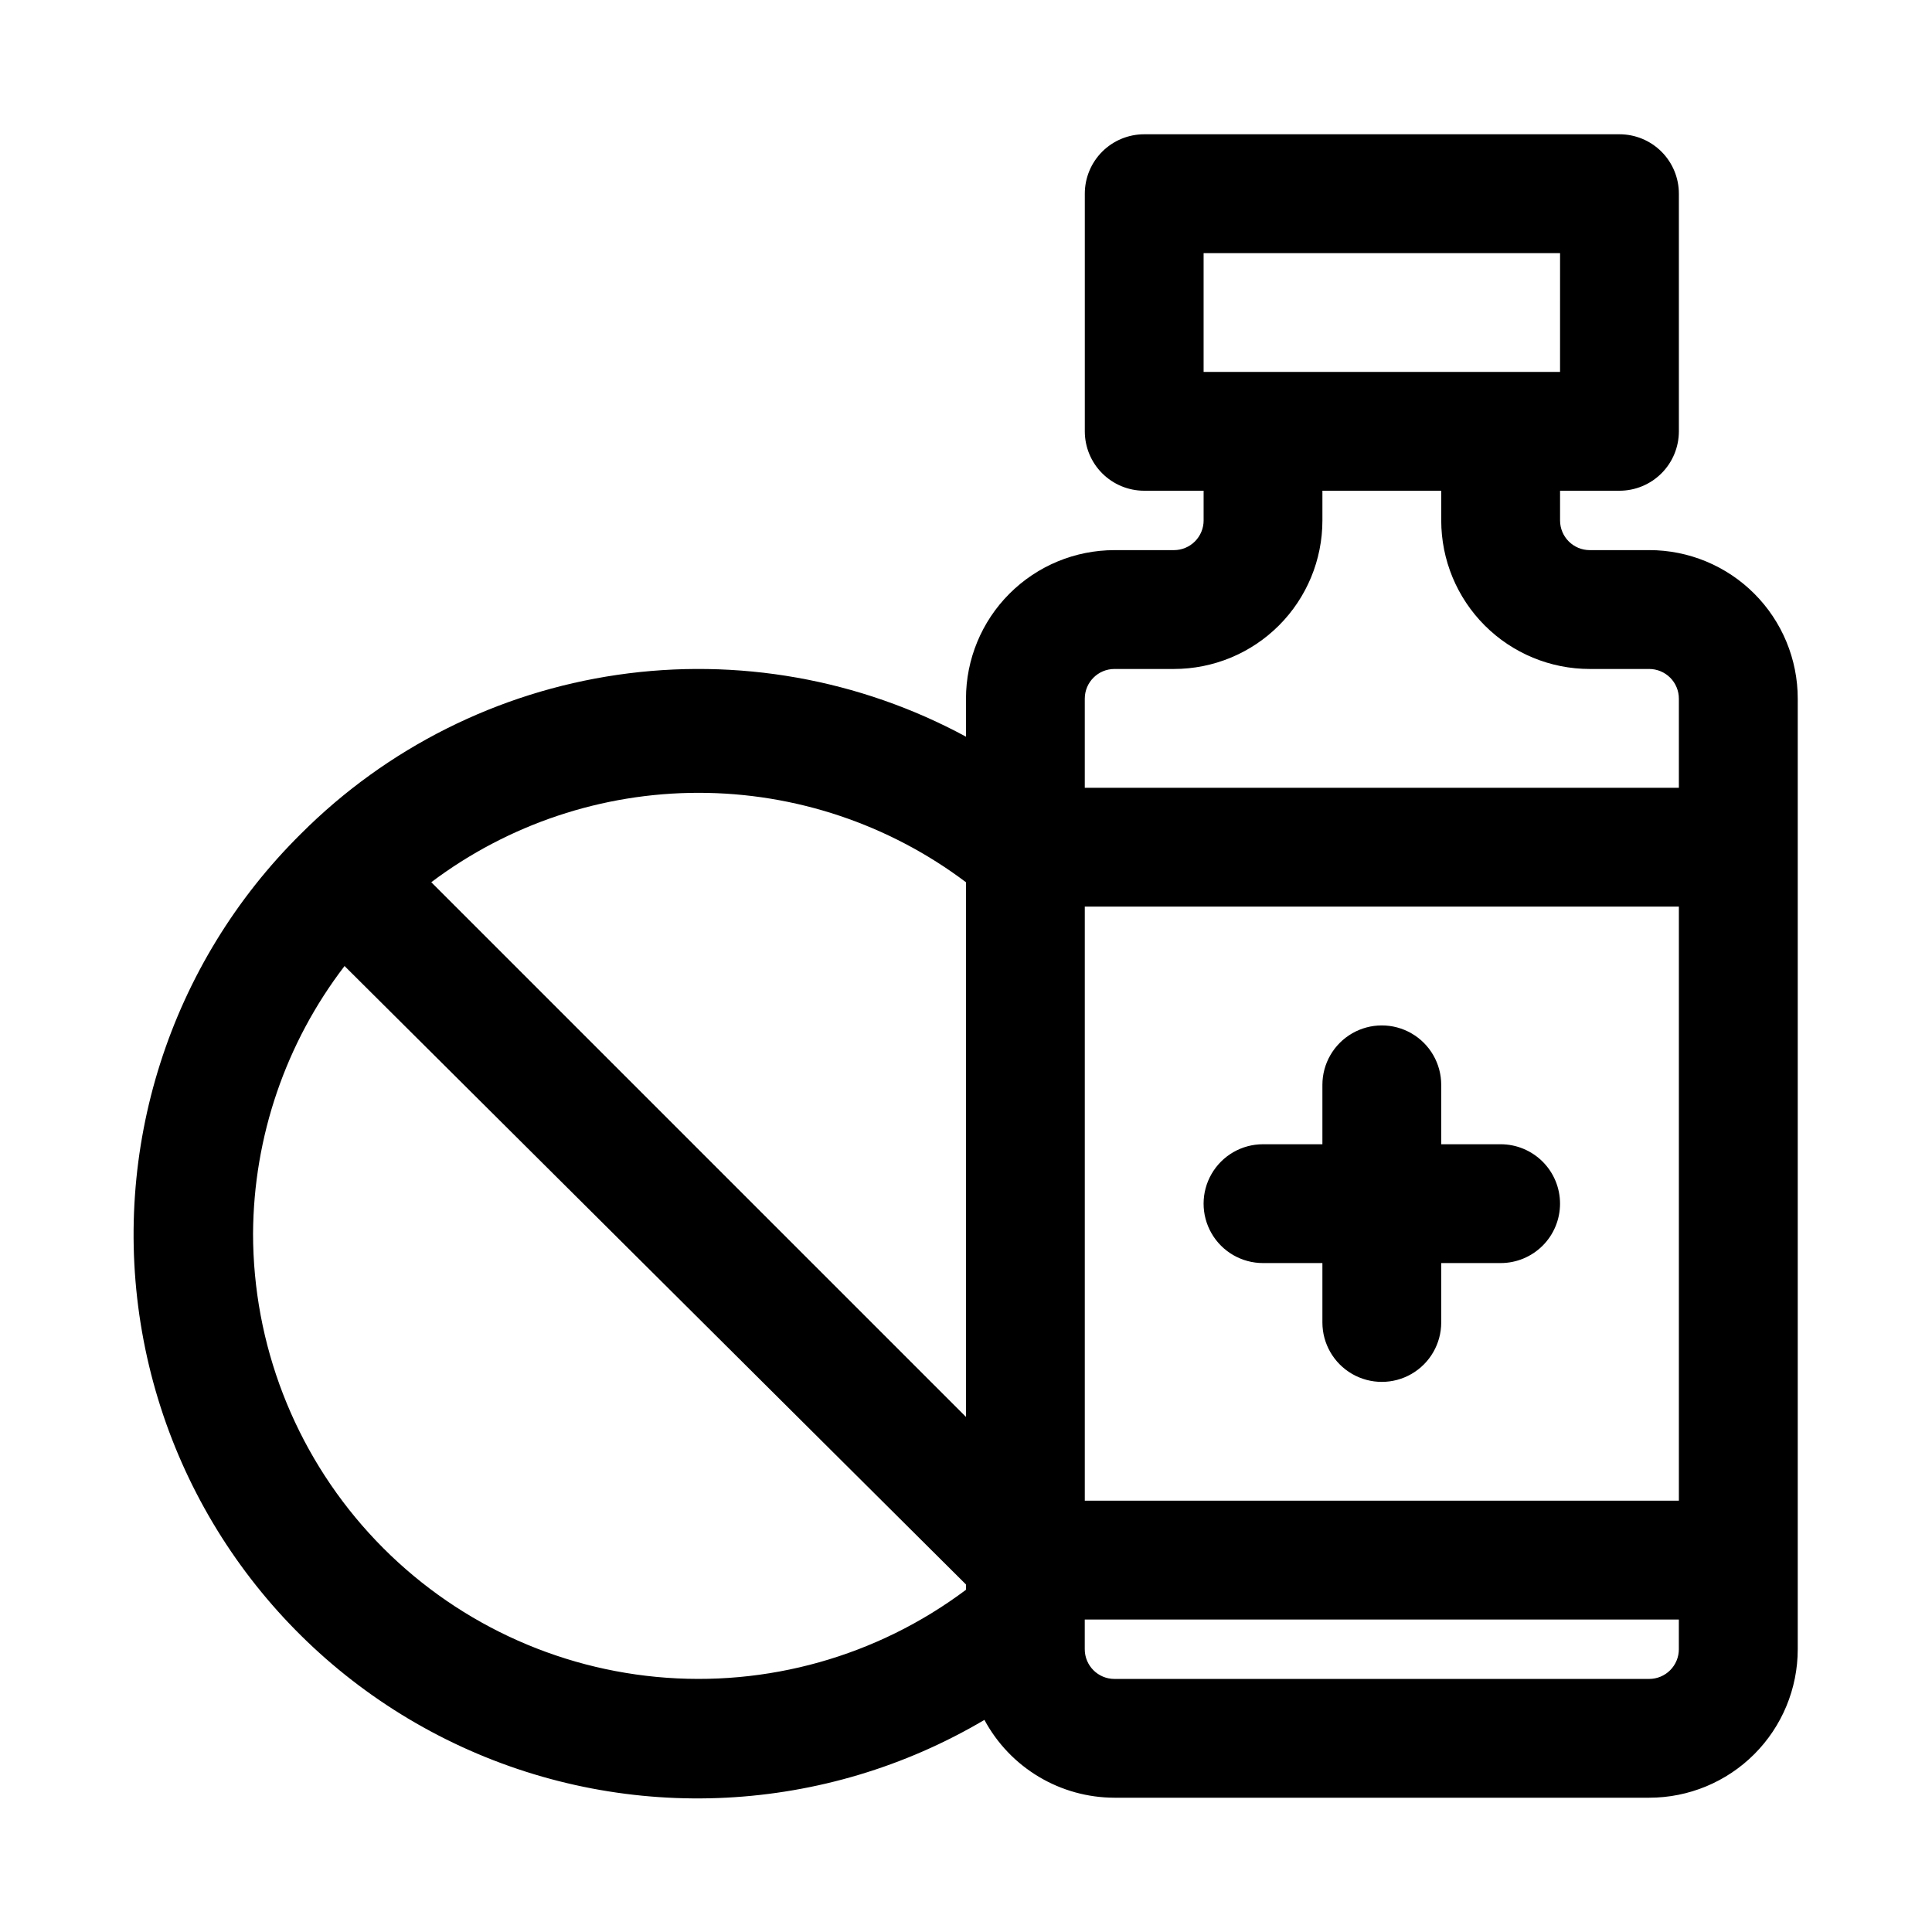
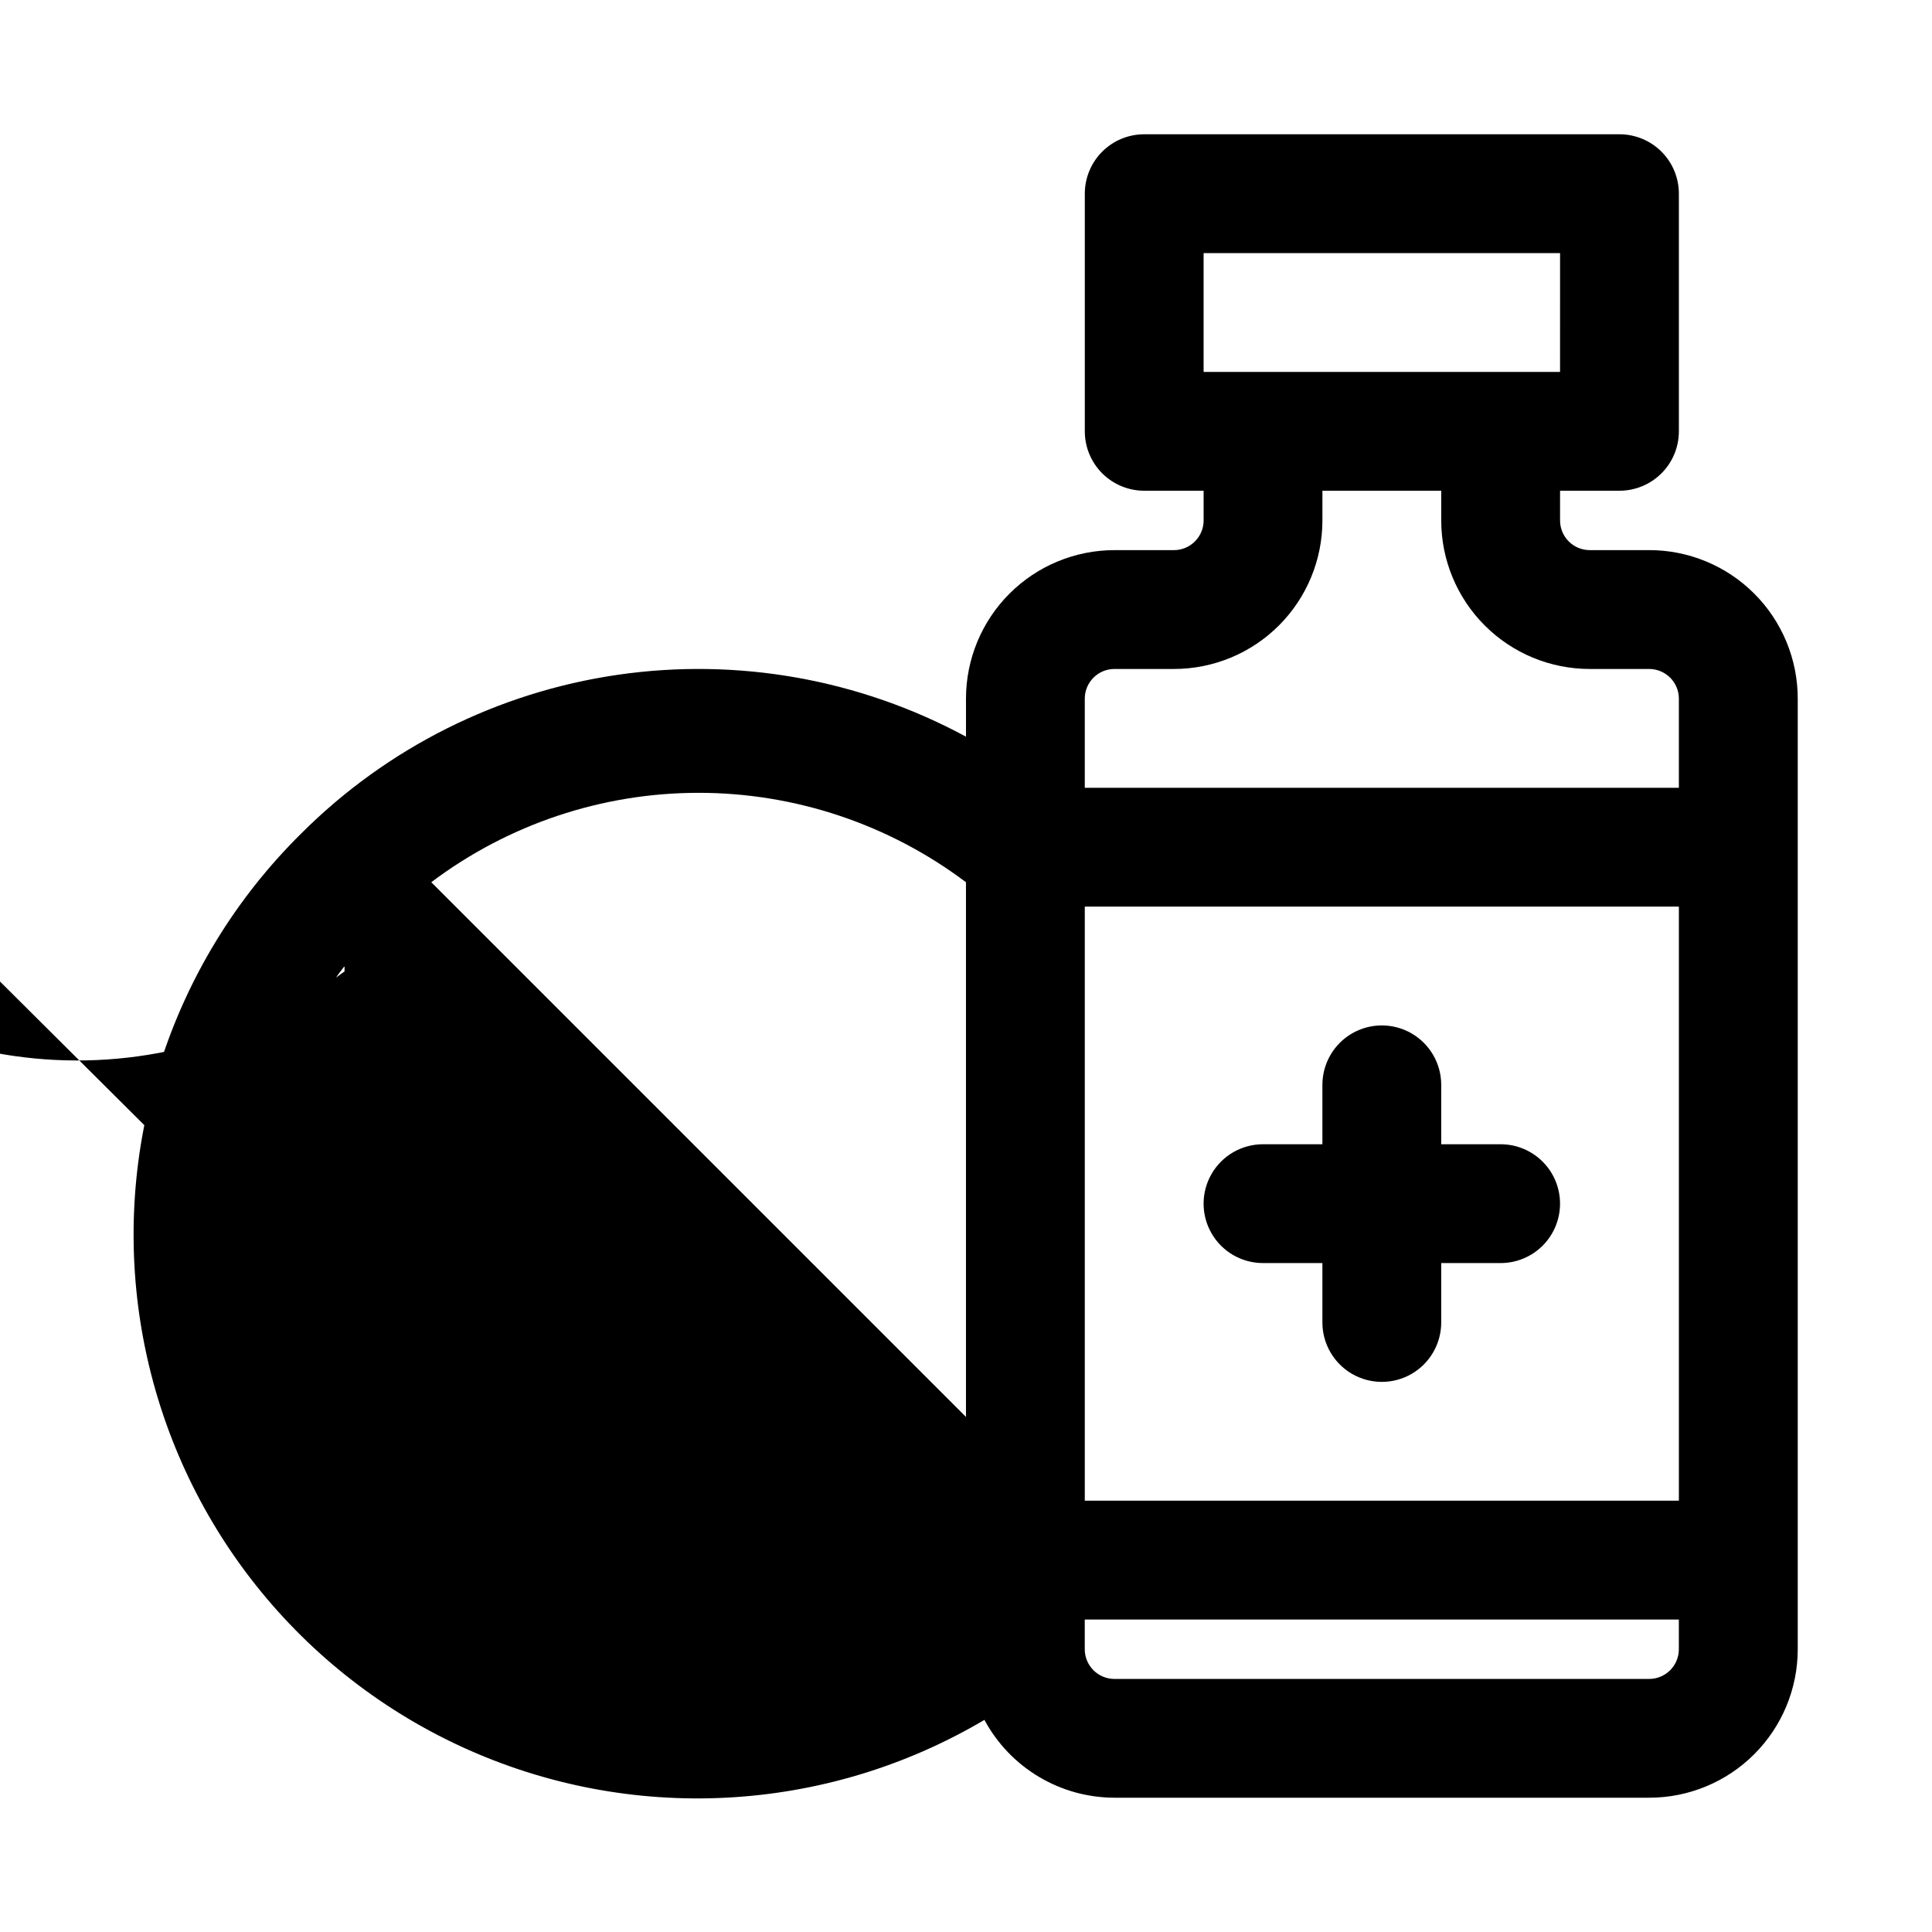
<svg xmlns="http://www.w3.org/2000/svg" fill="#000000" width="800px" height="800px" version="1.1" viewBox="144 144 512 512">
-   <path d="m581.05 289.79h-15.742c-4.348 0-7.875-3.523-7.875-7.871v-7.871h15.746c4.176 0 8.18-1.66 11.133-4.613s4.609-6.957 4.609-11.133v-62.977c0-4.176-1.656-8.18-4.609-11.133-2.953-2.949-6.957-4.609-11.133-4.609h-125.95c-4.176 0-8.18 1.66-11.133 4.609-2.953 2.953-4.609 6.957-4.609 11.133v62.977c0 4.176 1.656 8.18 4.609 11.133s6.957 4.613 11.133 4.613h15.742v7.871h0.004c0 2.09-0.832 4.09-2.309 5.566-1.477 1.477-3.477 2.305-5.566 2.305h-15.742c-10.441 0-20.449 4.148-27.832 11.531-7.383 7.379-11.527 17.391-11.527 27.828v10.078c-28.215-15.266-60.602-21.012-92.348-16.391-31.742 4.625-61.145 19.375-83.828 42.055-34.891 34.461-50.648 83.852-42.164 132.15 8.488 48.301 40.137 89.363 84.684 109.87 44.551 20.504 96.324 17.844 138.54-7.125 3.352 6.231 8.328 11.438 14.398 15.066 6.07 3.633 13.008 5.551 20.082 5.559h141.7c10.438 0 20.449-4.144 27.832-11.527 7.383-7.383 11.527-17.395 11.527-27.832v-251.91c0-10.438-4.144-20.449-11.527-27.828-7.383-7.383-17.395-11.531-27.832-11.531zm-149.57 94.465h157.44v157.44h-157.44zm31.488-173.18h94.465l-0.004 31.488h-94.461zm-23.617 110.21h15.742c10.441 0 20.453-4.144 27.832-11.527 7.383-7.383 11.527-17.395 11.527-27.832v-7.871h31.488v7.871c0 10.438 4.148 20.449 11.531 27.832 7.379 7.383 17.391 11.527 27.832 11.527h15.742c2.09 0 4.09 0.832 5.566 2.305 1.477 1.477 2.305 3.481 2.305 5.566v23.617h-157.44v-23.617c0-4.348 3.523-7.871 7.871-7.871zm-39.359 55.105v143.11l-141.7-141.7h-0.004c20.422-15.379 45.289-23.695 70.848-23.695 25.562 0 50.43 8.316 70.852 23.695zm-188.93 94.465c0.148-25.629 8.66-50.504 24.246-70.848l164.68 163.89v1.418c-23.512 17.629-52.75 25.863-82.004 23.086-29.254-2.773-56.422-16.359-76.195-38.098-19.773-21.738-30.73-50.066-30.73-79.453zm369.98 118.08h-141.7c-4.348 0-7.871-3.523-7.871-7.871v-7.871h157.44v7.871c0 2.09-0.828 4.09-2.305 5.566-1.477 1.477-3.477 2.305-5.566 2.305zm-23.617-125.95c0 4.172-1.656 8.18-4.609 11.133-2.953 2.949-6.957 4.609-11.133 4.609h-15.746v15.742c0 5.625-3 10.824-7.871 13.637s-10.871 2.812-15.742 0c-4.871-2.812-7.875-8.012-7.875-13.637v-15.742h-15.742c-5.625 0-10.824-3-13.633-7.871-2.812-4.871-2.812-10.875 0-15.746 2.809-4.871 8.008-7.871 13.633-7.871h15.742v-15.742c0-5.625 3.004-10.824 7.875-13.637 4.871-2.812 10.871-2.812 15.742 0s7.871 8.012 7.871 13.637v15.742h15.746c4.176 0 8.18 1.66 11.133 4.613 2.953 2.949 4.609 6.957 4.609 11.133z" />
+   <path d="m581.05 289.79h-15.742c-4.348 0-7.875-3.523-7.875-7.871v-7.871h15.746c4.176 0 8.18-1.66 11.133-4.613s4.609-6.957 4.609-11.133v-62.977c0-4.176-1.656-8.18-4.609-11.133-2.953-2.949-6.957-4.609-11.133-4.609h-125.95c-4.176 0-8.18 1.66-11.133 4.609-2.953 2.953-4.609 6.957-4.609 11.133v62.977c0 4.176 1.656 8.18 4.609 11.133s6.957 4.613 11.133 4.613h15.742v7.871h0.004c0 2.09-0.832 4.09-2.309 5.566-1.477 1.477-3.477 2.305-5.566 2.305h-15.742c-10.441 0-20.449 4.148-27.832 11.531-7.383 7.379-11.527 17.391-11.527 27.828v10.078c-28.215-15.266-60.602-21.012-92.348-16.391-31.742 4.625-61.145 19.375-83.828 42.055-34.891 34.461-50.648 83.852-42.164 132.15 8.488 48.301 40.137 89.363 84.684 109.87 44.551 20.504 96.324 17.844 138.54-7.125 3.352 6.231 8.328 11.438 14.398 15.066 6.07 3.633 13.008 5.551 20.082 5.559h141.7c10.438 0 20.449-4.144 27.832-11.527 7.383-7.383 11.527-17.395 11.527-27.832v-251.91c0-10.438-4.144-20.449-11.527-27.828-7.383-7.383-17.395-11.531-27.832-11.531zm-149.57 94.465h157.44v157.44h-157.44zm31.488-173.18h94.465l-0.004 31.488h-94.461zm-23.617 110.21h15.742c10.441 0 20.453-4.144 27.832-11.527 7.383-7.383 11.527-17.395 11.527-27.832v-7.871h31.488v7.871c0 10.438 4.148 20.449 11.531 27.832 7.379 7.383 17.391 11.527 27.832 11.527h15.742c2.09 0 4.09 0.832 5.566 2.305 1.477 1.477 2.305 3.481 2.305 5.566v23.617h-157.44v-23.617c0-4.348 3.523-7.871 7.871-7.871zm-39.359 55.105v143.11l-141.7-141.7h-0.004c20.422-15.379 45.289-23.695 70.848-23.695 25.562 0 50.43 8.316 70.852 23.695zm-188.93 94.465c0.148-25.629 8.66-50.504 24.246-70.848v1.418c-23.512 17.629-52.75 25.863-82.004 23.086-29.254-2.773-56.422-16.359-76.195-38.098-19.773-21.738-30.73-50.066-30.73-79.453zm369.98 118.08h-141.7c-4.348 0-7.871-3.523-7.871-7.871v-7.871h157.44v7.871c0 2.09-0.828 4.09-2.305 5.566-1.477 1.477-3.477 2.305-5.566 2.305zm-23.617-125.95c0 4.172-1.656 8.18-4.609 11.133-2.953 2.949-6.957 4.609-11.133 4.609h-15.746v15.742c0 5.625-3 10.824-7.871 13.637s-10.871 2.812-15.742 0c-4.871-2.812-7.875-8.012-7.875-13.637v-15.742h-15.742c-5.625 0-10.824-3-13.633-7.871-2.812-4.871-2.812-10.875 0-15.746 2.809-4.871 8.008-7.871 13.633-7.871h15.742v-15.742c0-5.625 3.004-10.824 7.875-13.637 4.871-2.812 10.871-2.812 15.742 0s7.871 8.012 7.871 13.637v15.742h15.746c4.176 0 8.18 1.66 11.133 4.613 2.953 2.949 4.609 6.957 4.609 11.133z" />
</svg>